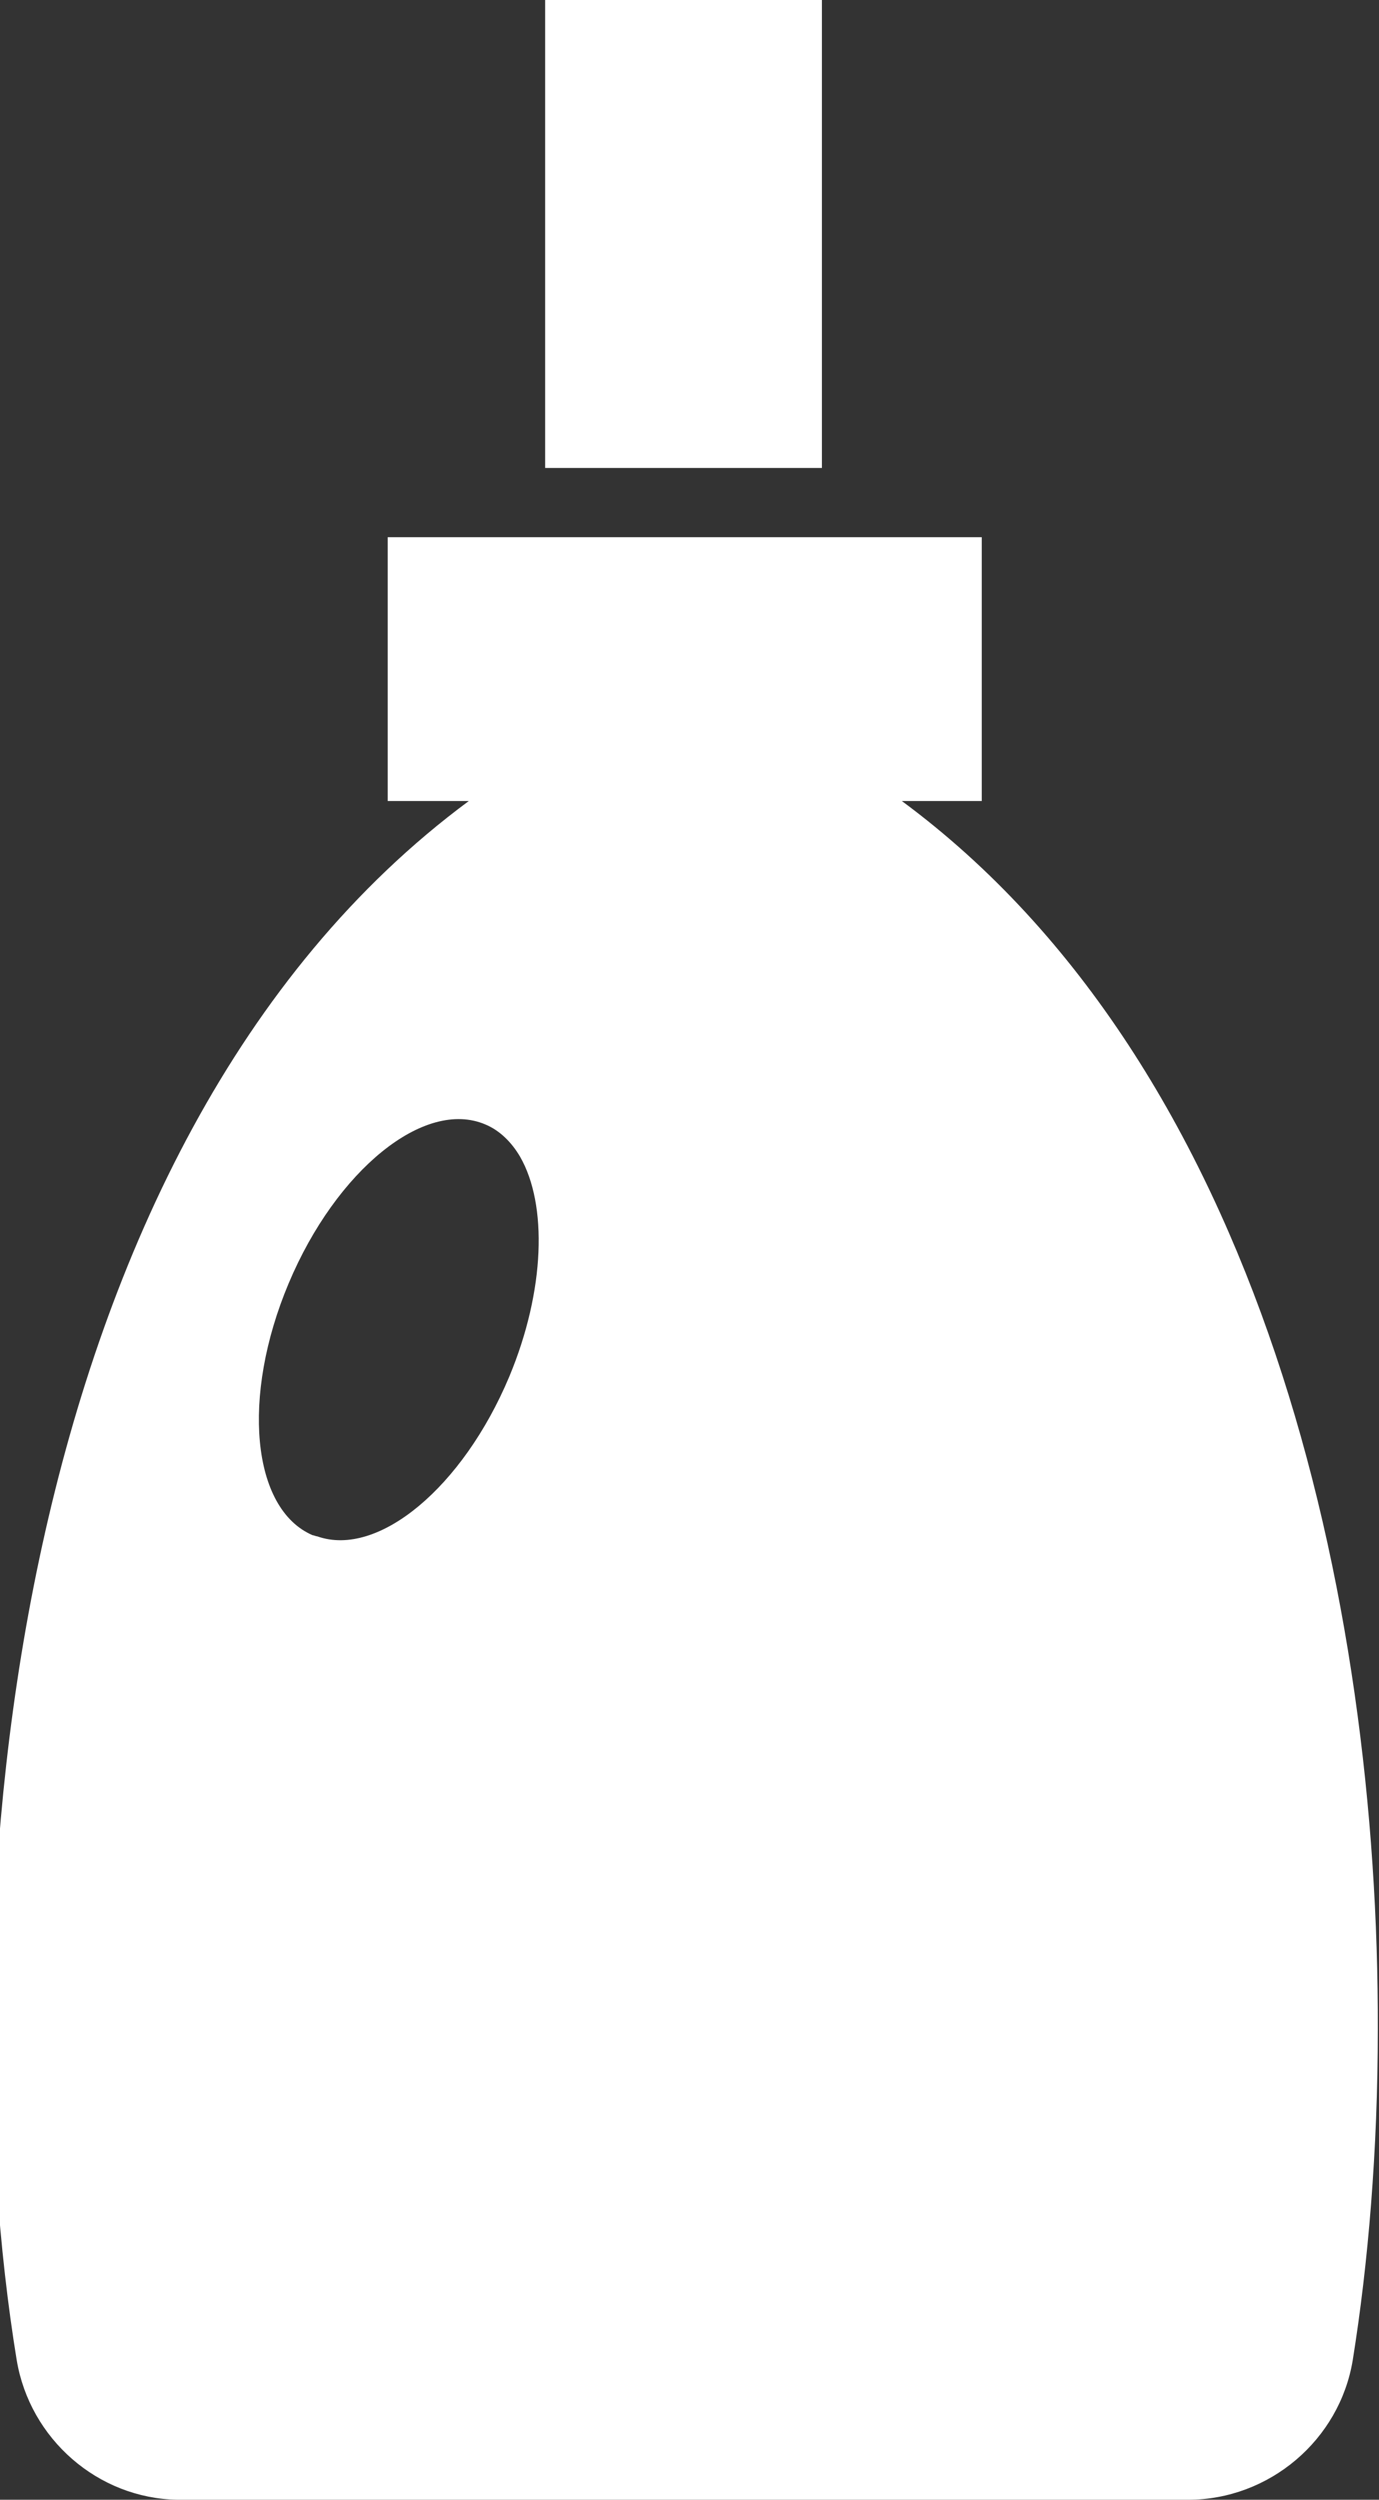
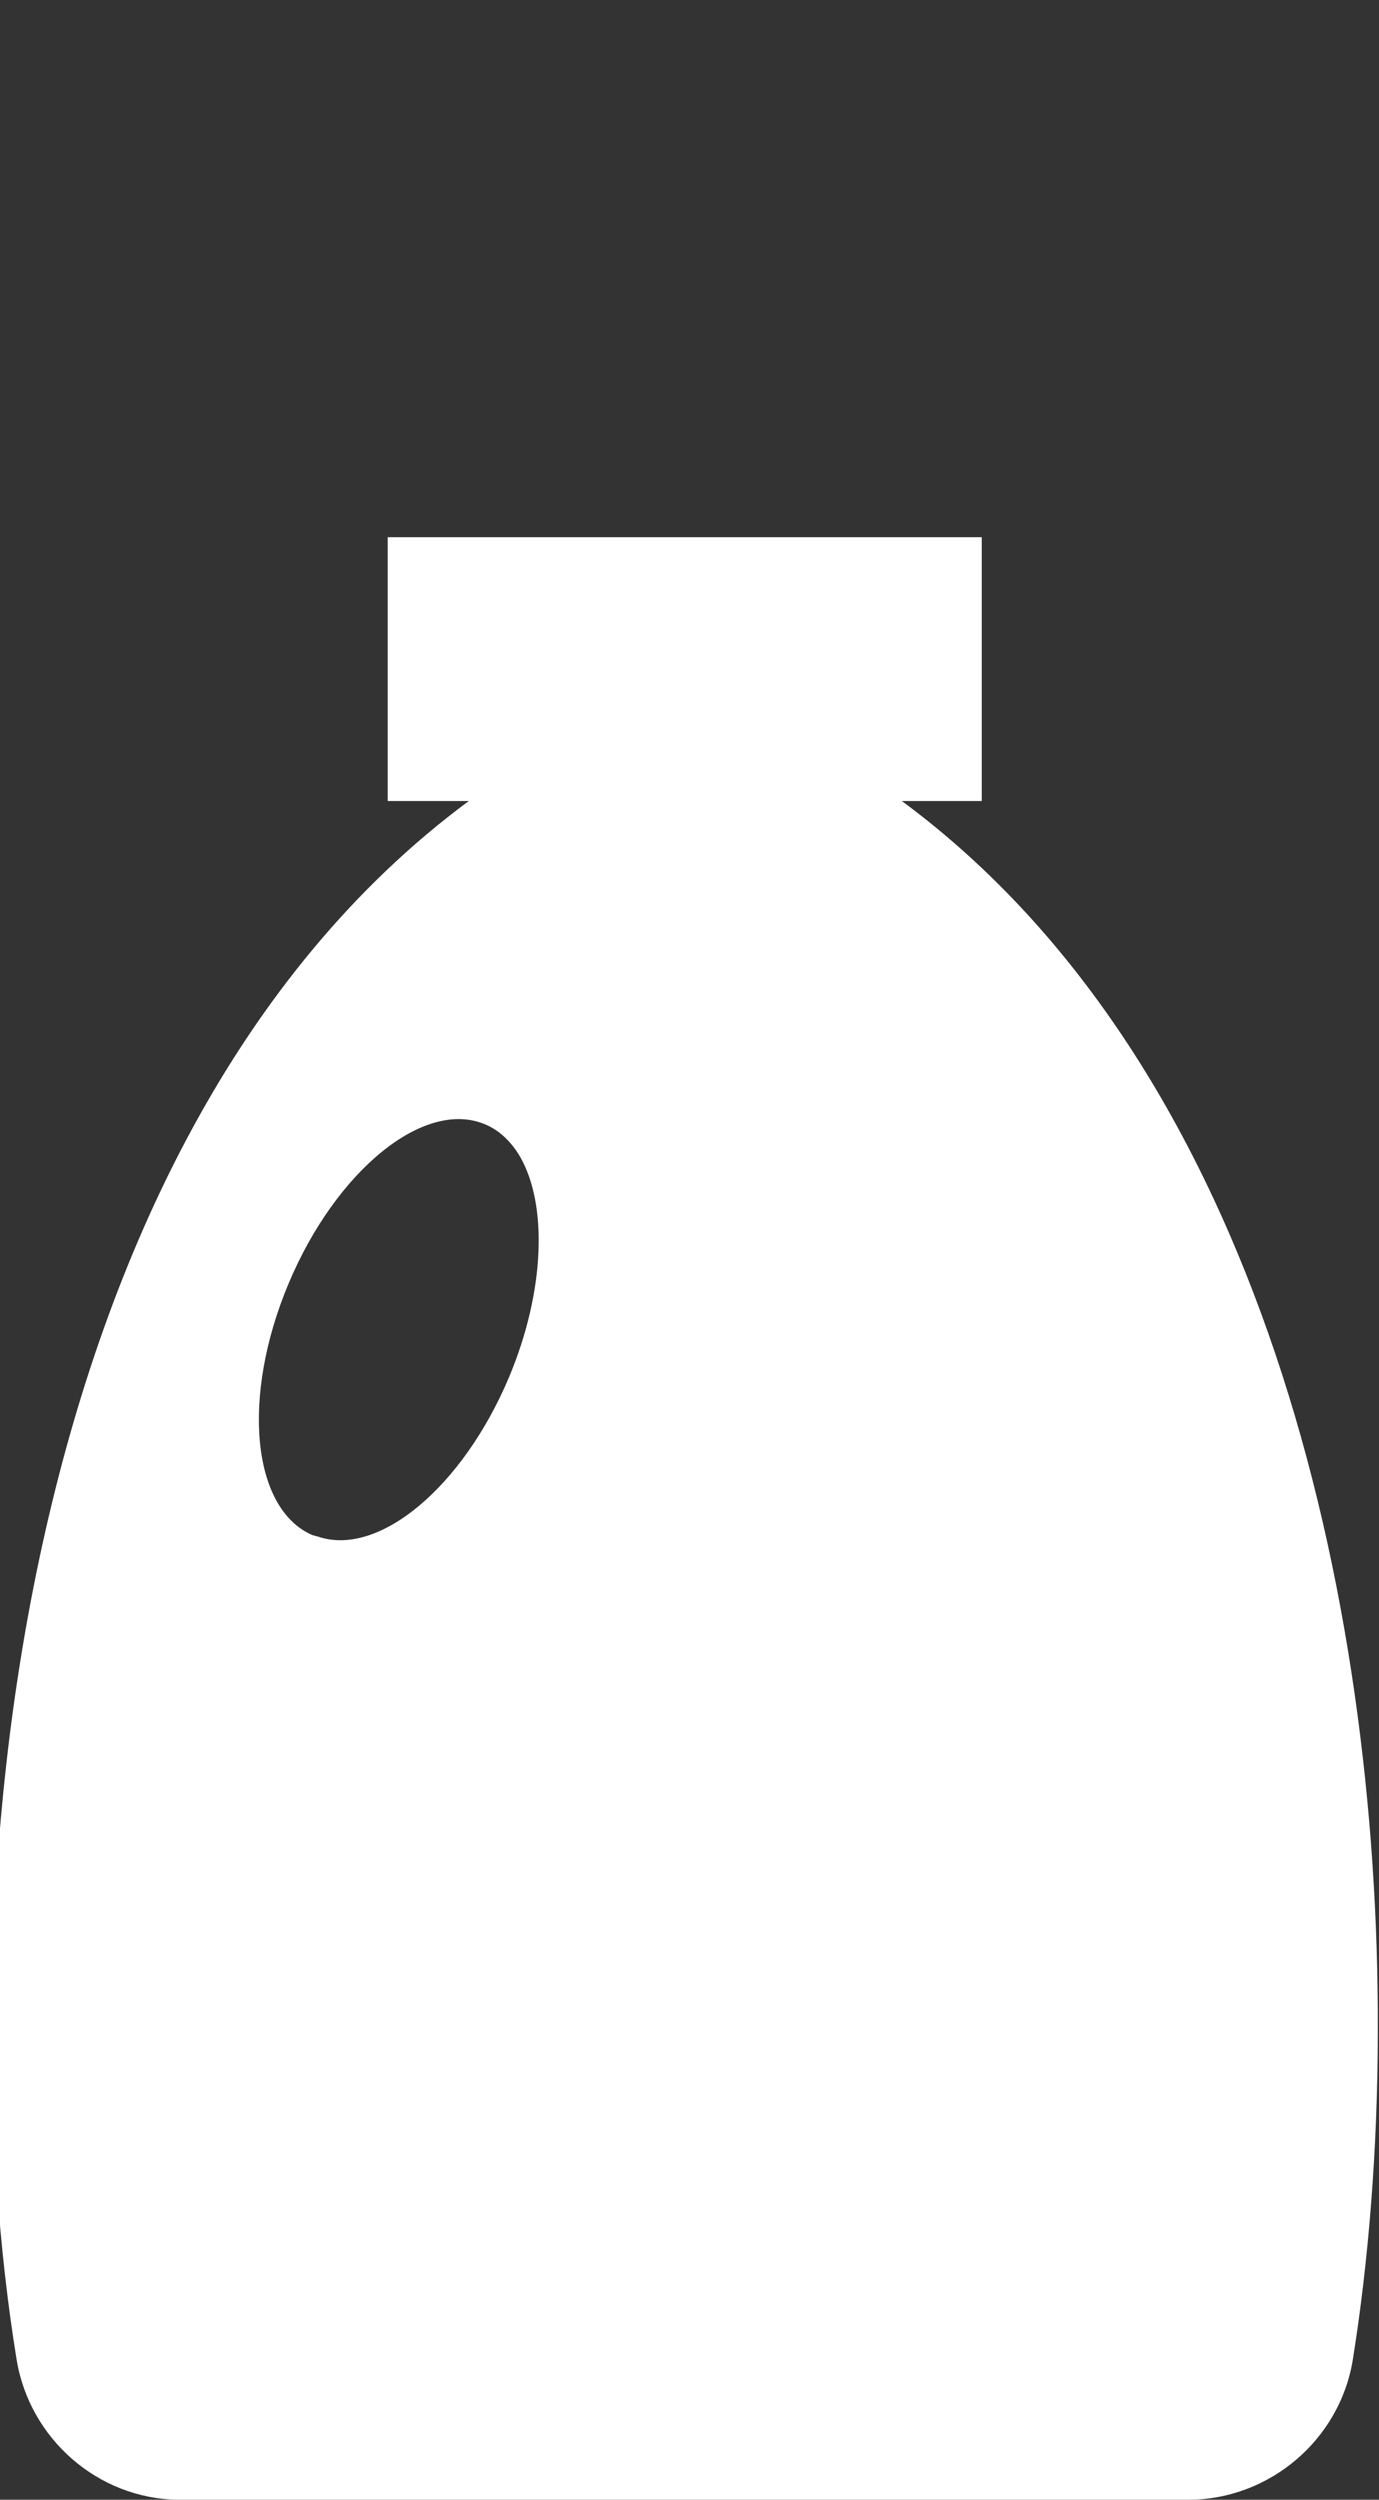
<svg xmlns="http://www.w3.org/2000/svg" version="1.1" id="Layer_1" x="0px" y="0px" viewBox="0 0 115.6 209.4" style="enable-background:new 0 0 115.6 209.4;" xml:space="preserve">
  <rect x="0" y="0" width="115.6" height="209.4" fill="#333333" stroke="none" />
  <style type="text/css">
	.st0{fill:#B3C86B;enable-background:new    ;}
	.st1{fill:#FFFFFF;enable-background:new    ;}
</style>
-   <path class="st0" d="M0,196.9L0,196.9z" />
  <path class="st1" d="M75.6,67.1h6.7V45H32.5v22.1h6.8C0.5,95.8-4.6,161,1.4,197.7c1.1,6.6,6.8,11.6,13.5,11.7h84.7  c6.8,0,12.7-5,13.8-11.7c1.3-8.1,2.1-17.6,2.1-27.7C115.6,134,105.8,89.4,75.6,67.1z M42.7,115.3c-3.9,9.3-11,15.2-16.1,13.4  c-0.1,0-0.3-0.1-0.4-0.1c-5.1-2.2-6-11.6-2-21.1S35.6,92,40.7,94.2c1.2,0.5,2.2,1.5,2.9,2.7C45.9,100.9,45.7,108.1,42.7,115.3z" />
-   <rect x="45.7" class="st1" width="23.2" height="39.2" />
</svg>